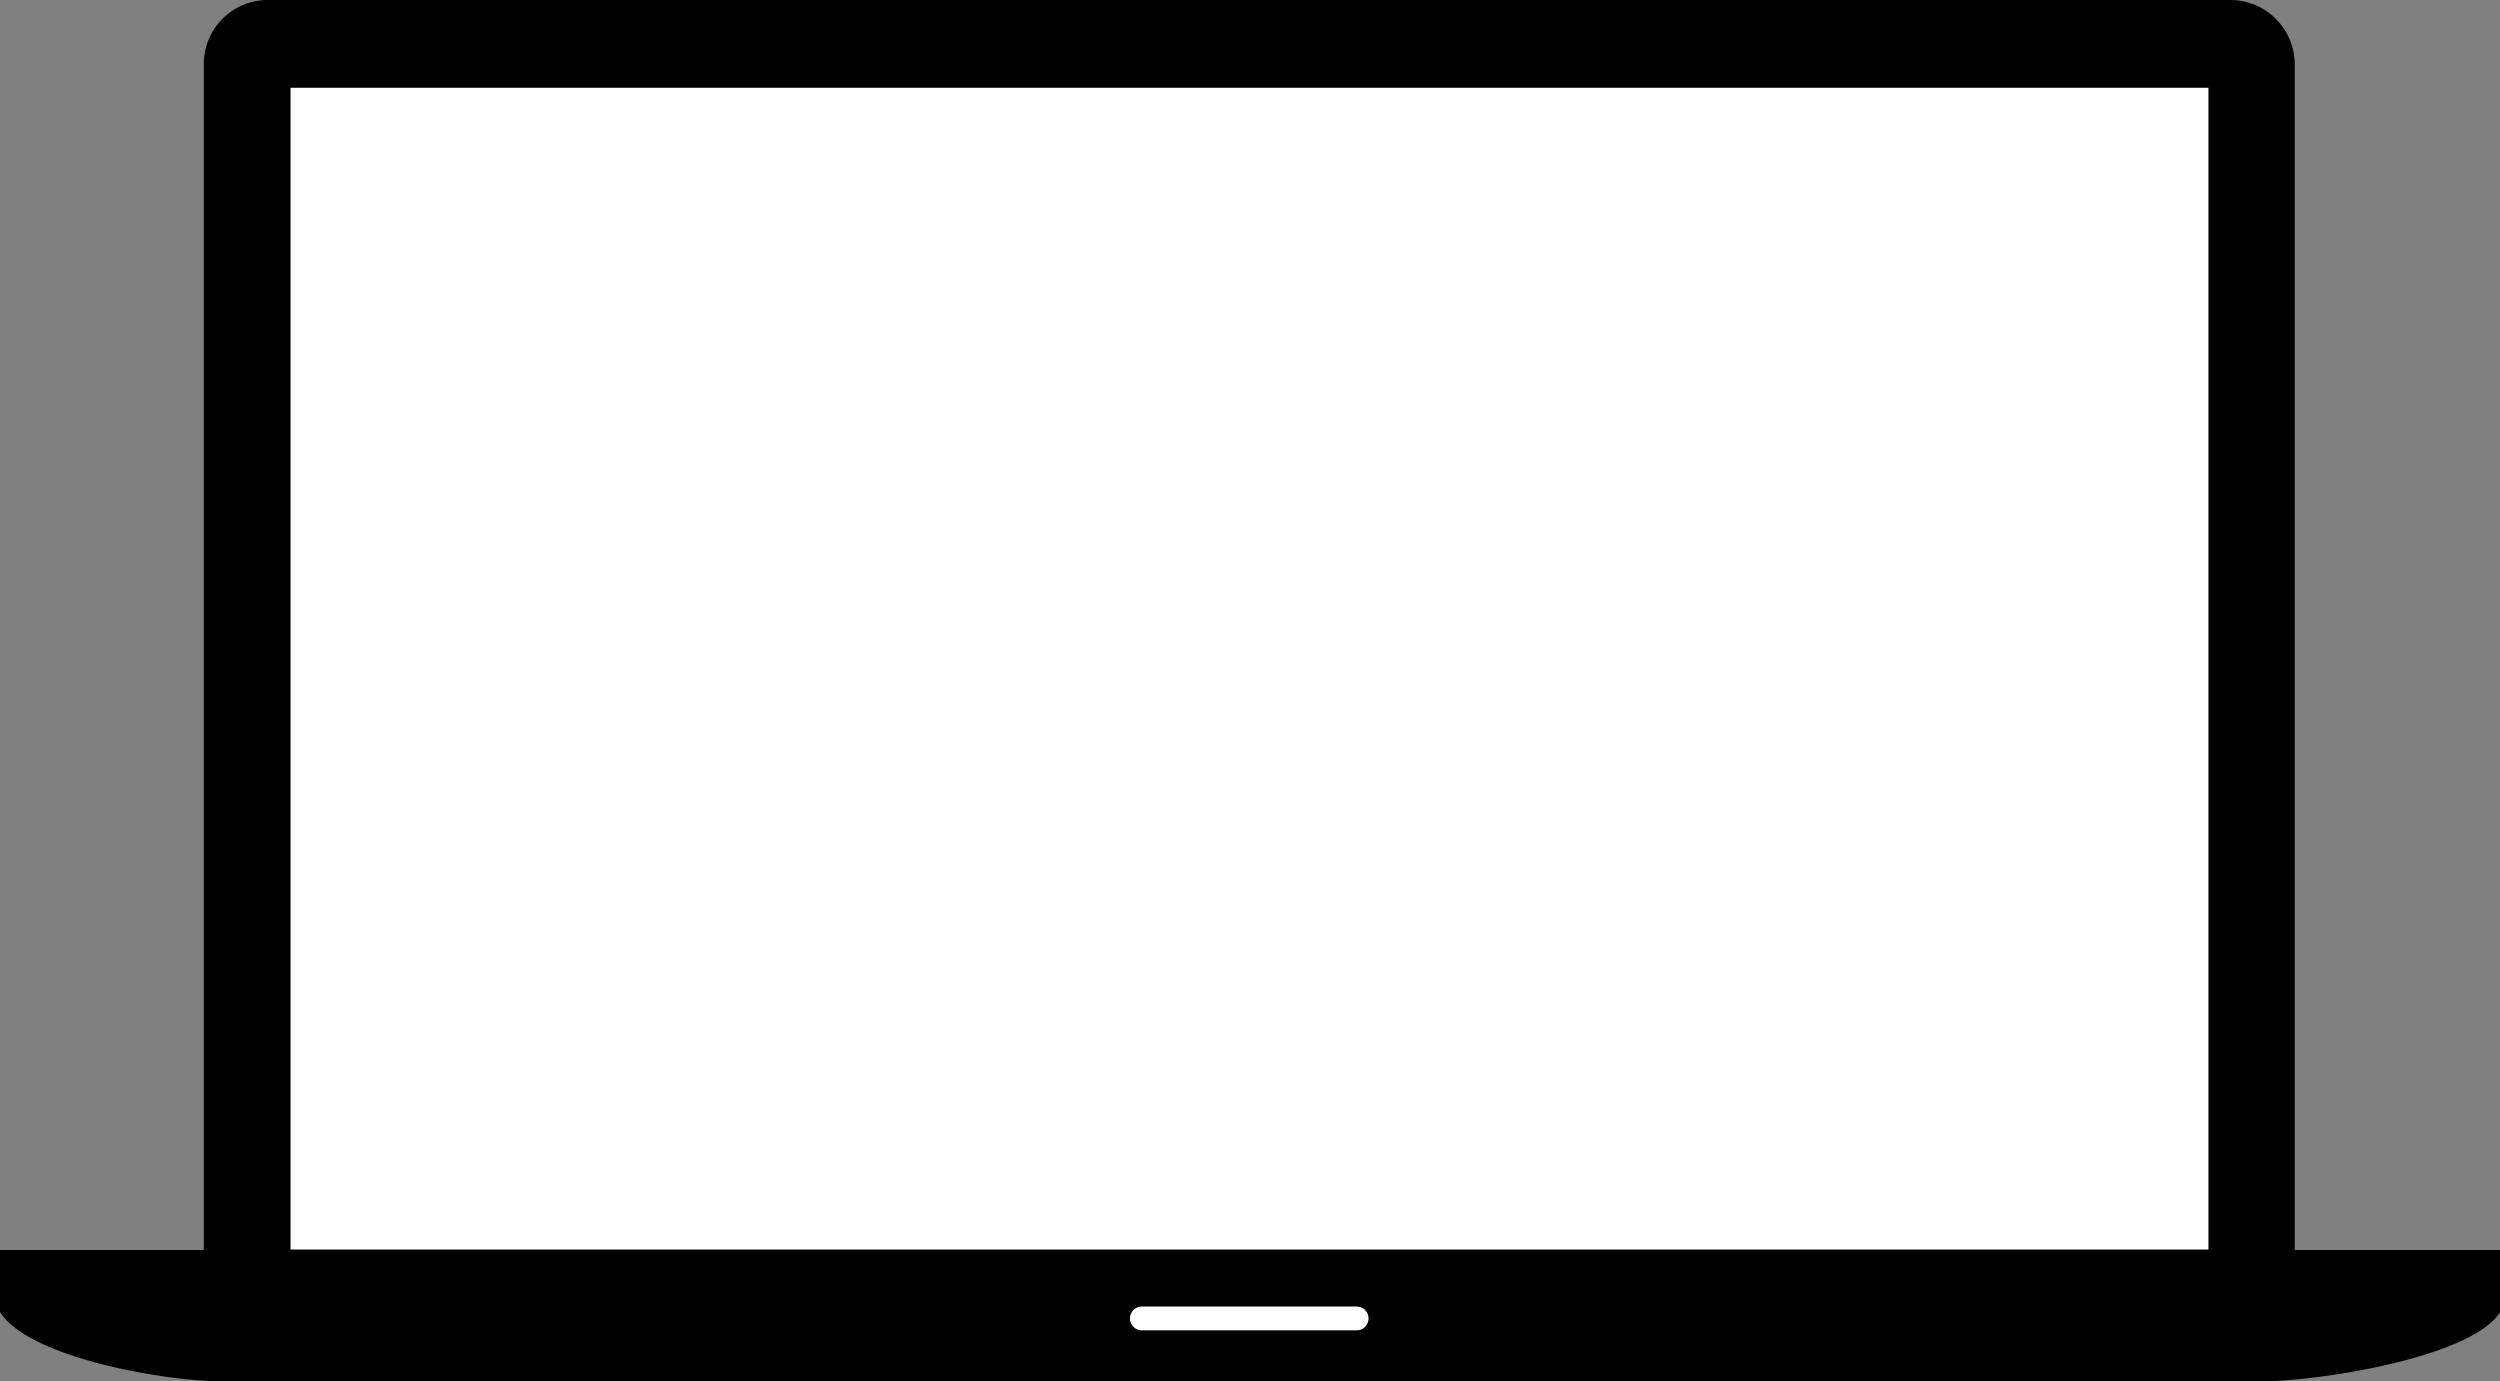
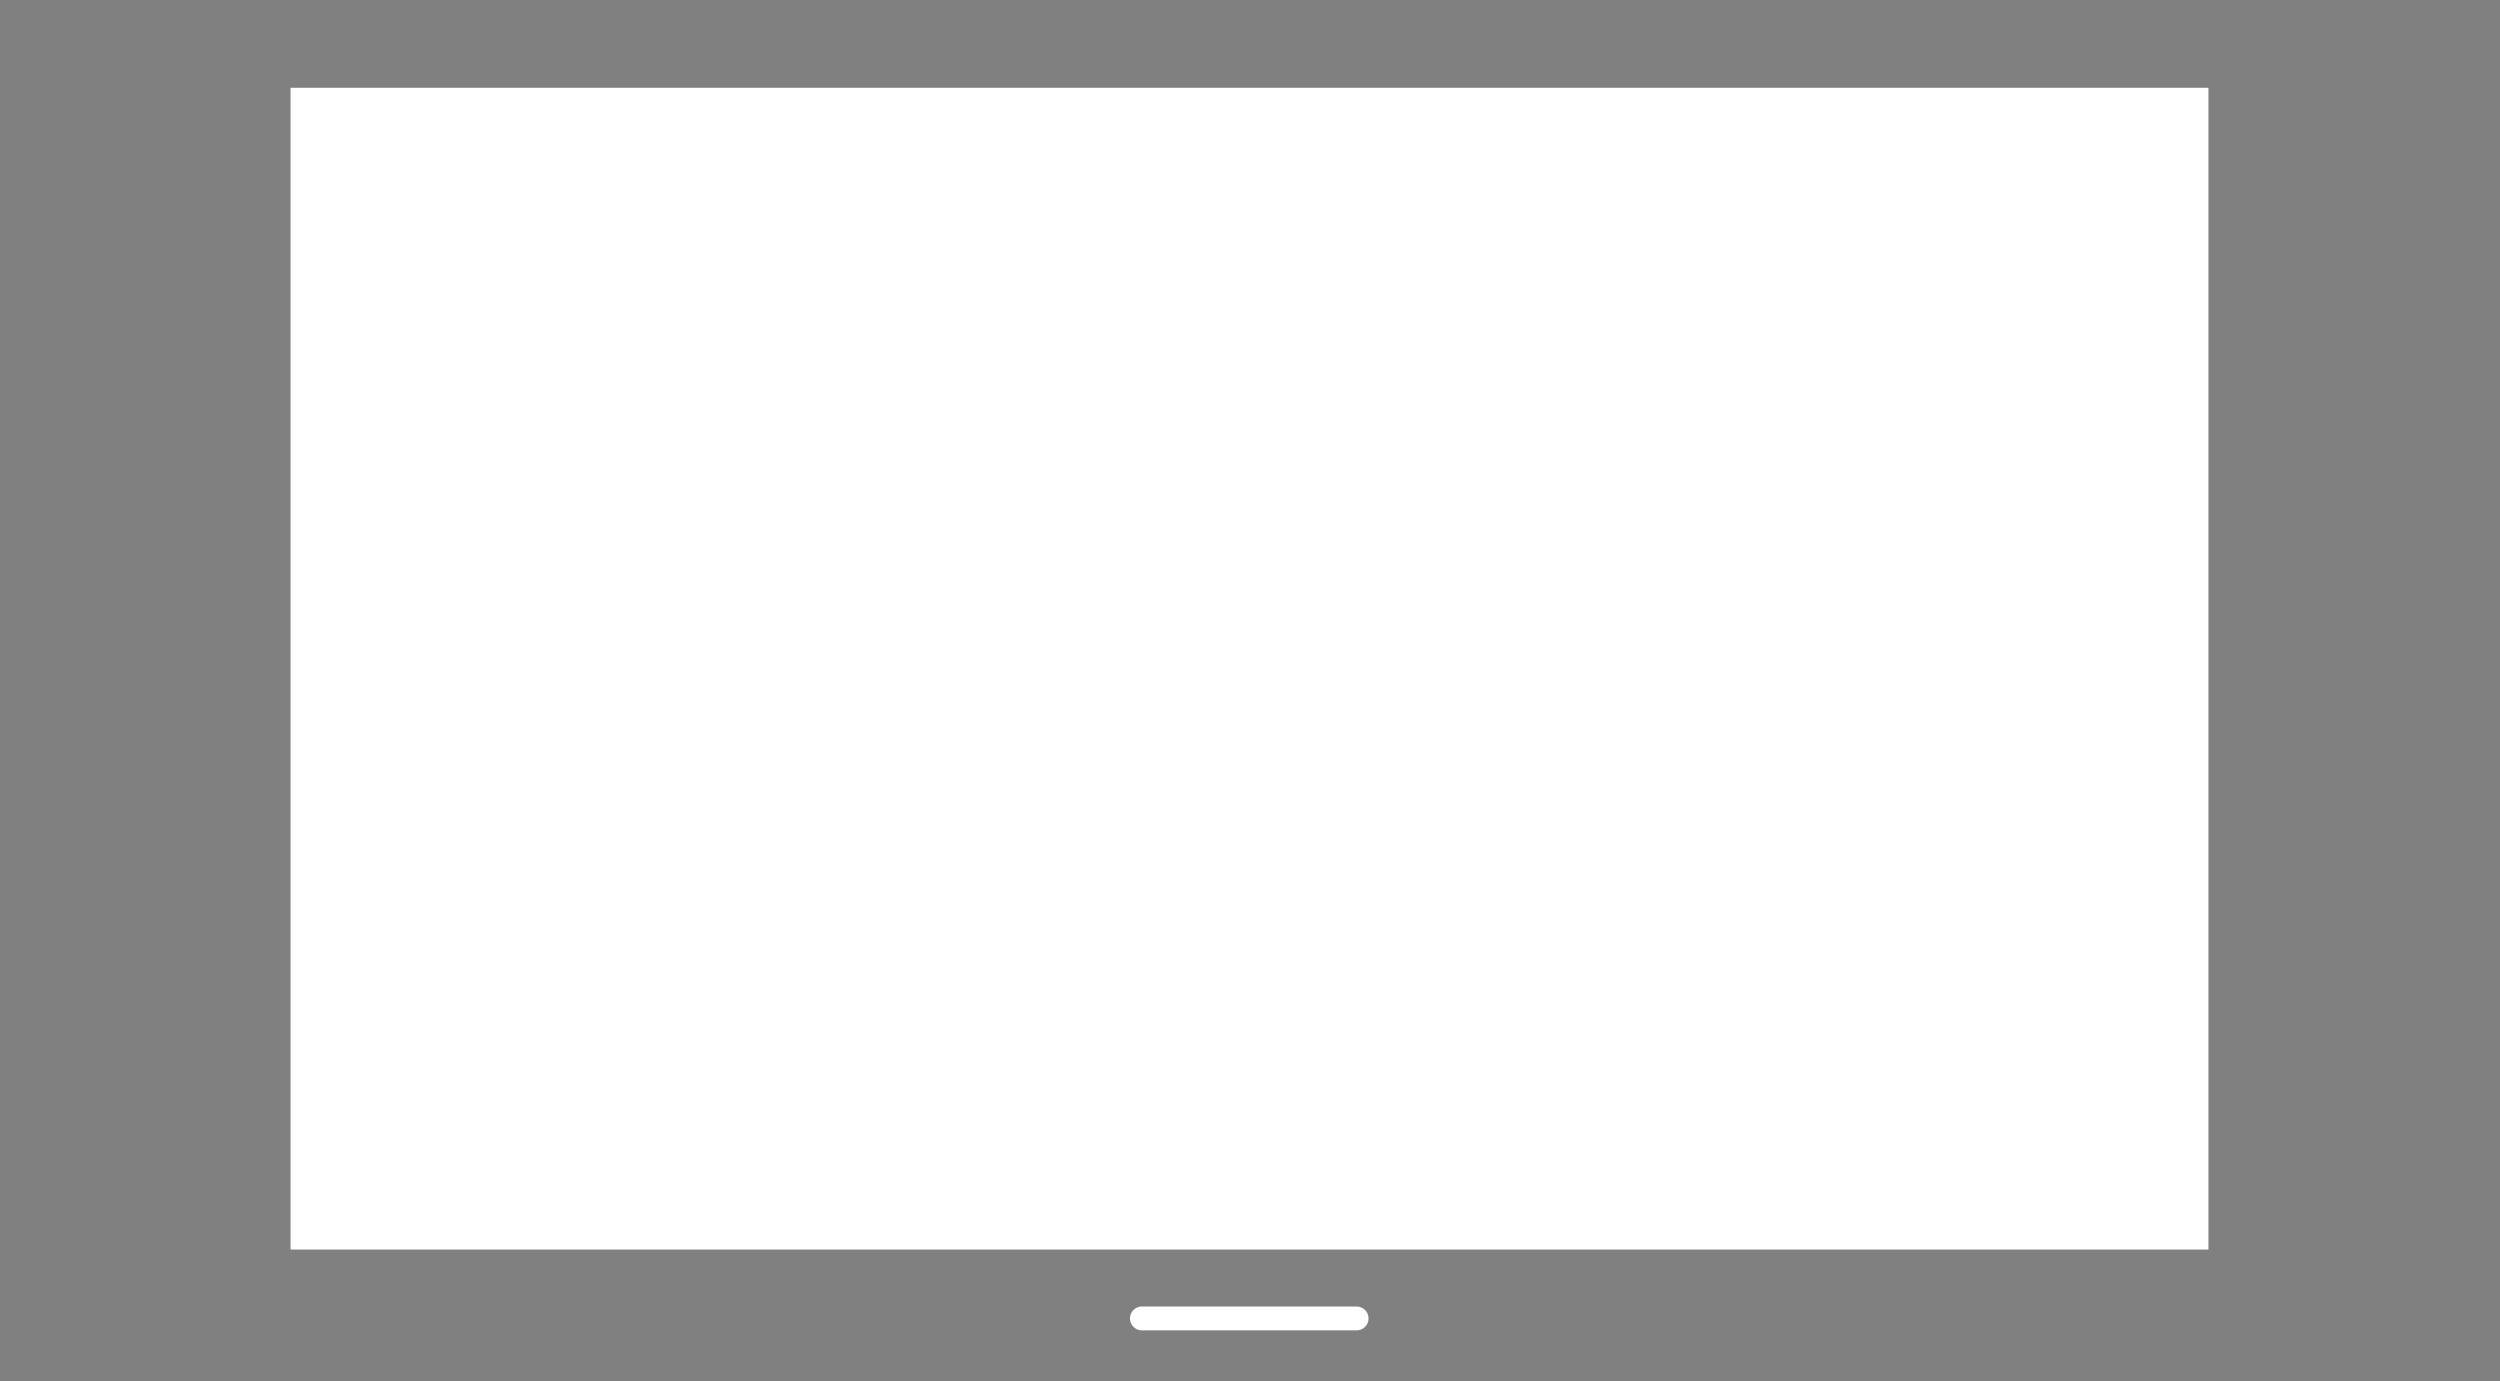
<svg xmlns="http://www.w3.org/2000/svg" width="71.831" height="39.691" viewBox="0 0 71.831 39.691">
  <rect x="0" y="0" width="71.831" height="39.691" fill="#808080" stroke="none" />
  <g id="mac" transform="translate(-29.092 -243.175)">
    <g id="Dark" transform="translate(29.092 243.175)">
      <g id="Mac-2" data-name="Mac">
-         <path id="MacBook_Pro" data-name="MacBook Pro" d="M86.353,206.606V172.556a1.852,1.852,0,0,0-1.866-1.866H28.142a1.838,1.838,0,0,0-1.866,1.866v34.049H20.42v1.781c.8,1.3,4.7,1.995,6.425,1.995H85.356c1.724,0,6.1-.7,6.9-1.995v-1.781Z" transform="translate(-20.42 -170.69)" />
-       </g>
+         </g>
    </g>
    <rect id="Rectangle_133" data-name="Rectangle 133" width="55.106" height="33.38" transform="translate(37.44 245.697)" fill="#fff" />
    <path id="Path_10077" data-name="Path 10077" d="M49.721,197.724H43.552a.342.342,0,1,1,0-.684h6.169a.342.342,0,0,1,0,.684Z" transform="translate(18.35 83.675)" fill="#fff" />
  </g>
</svg>